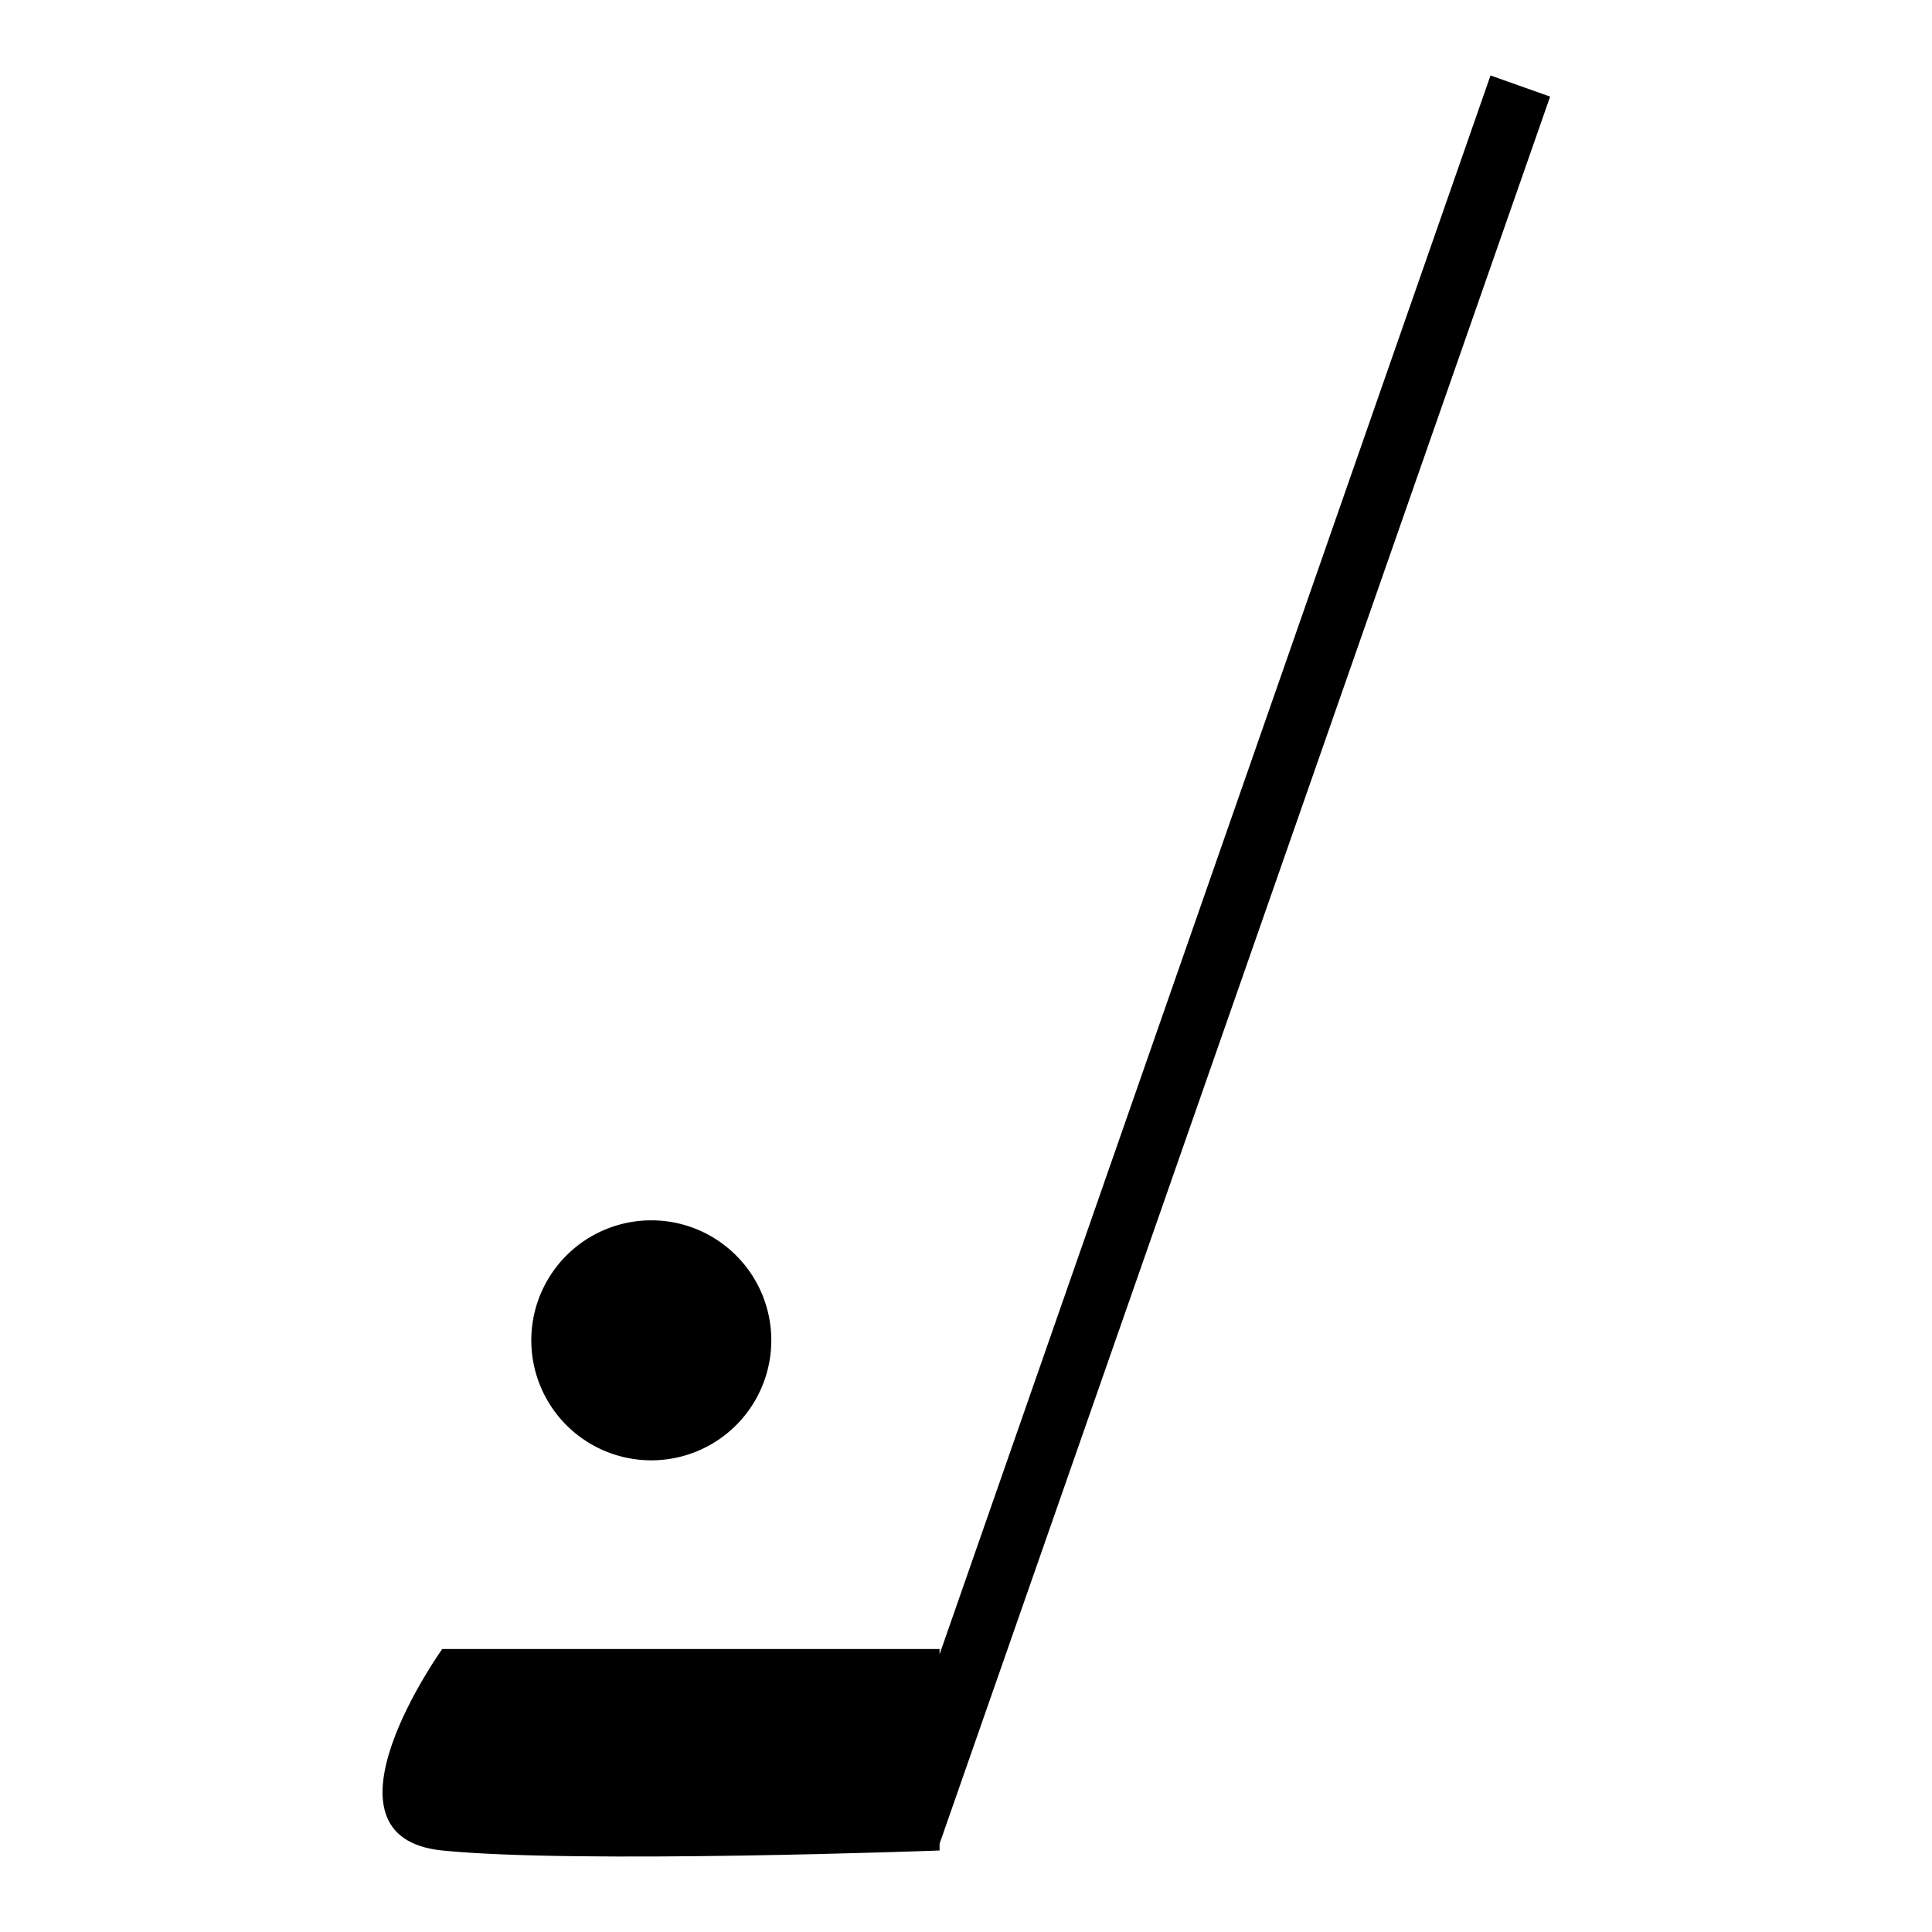
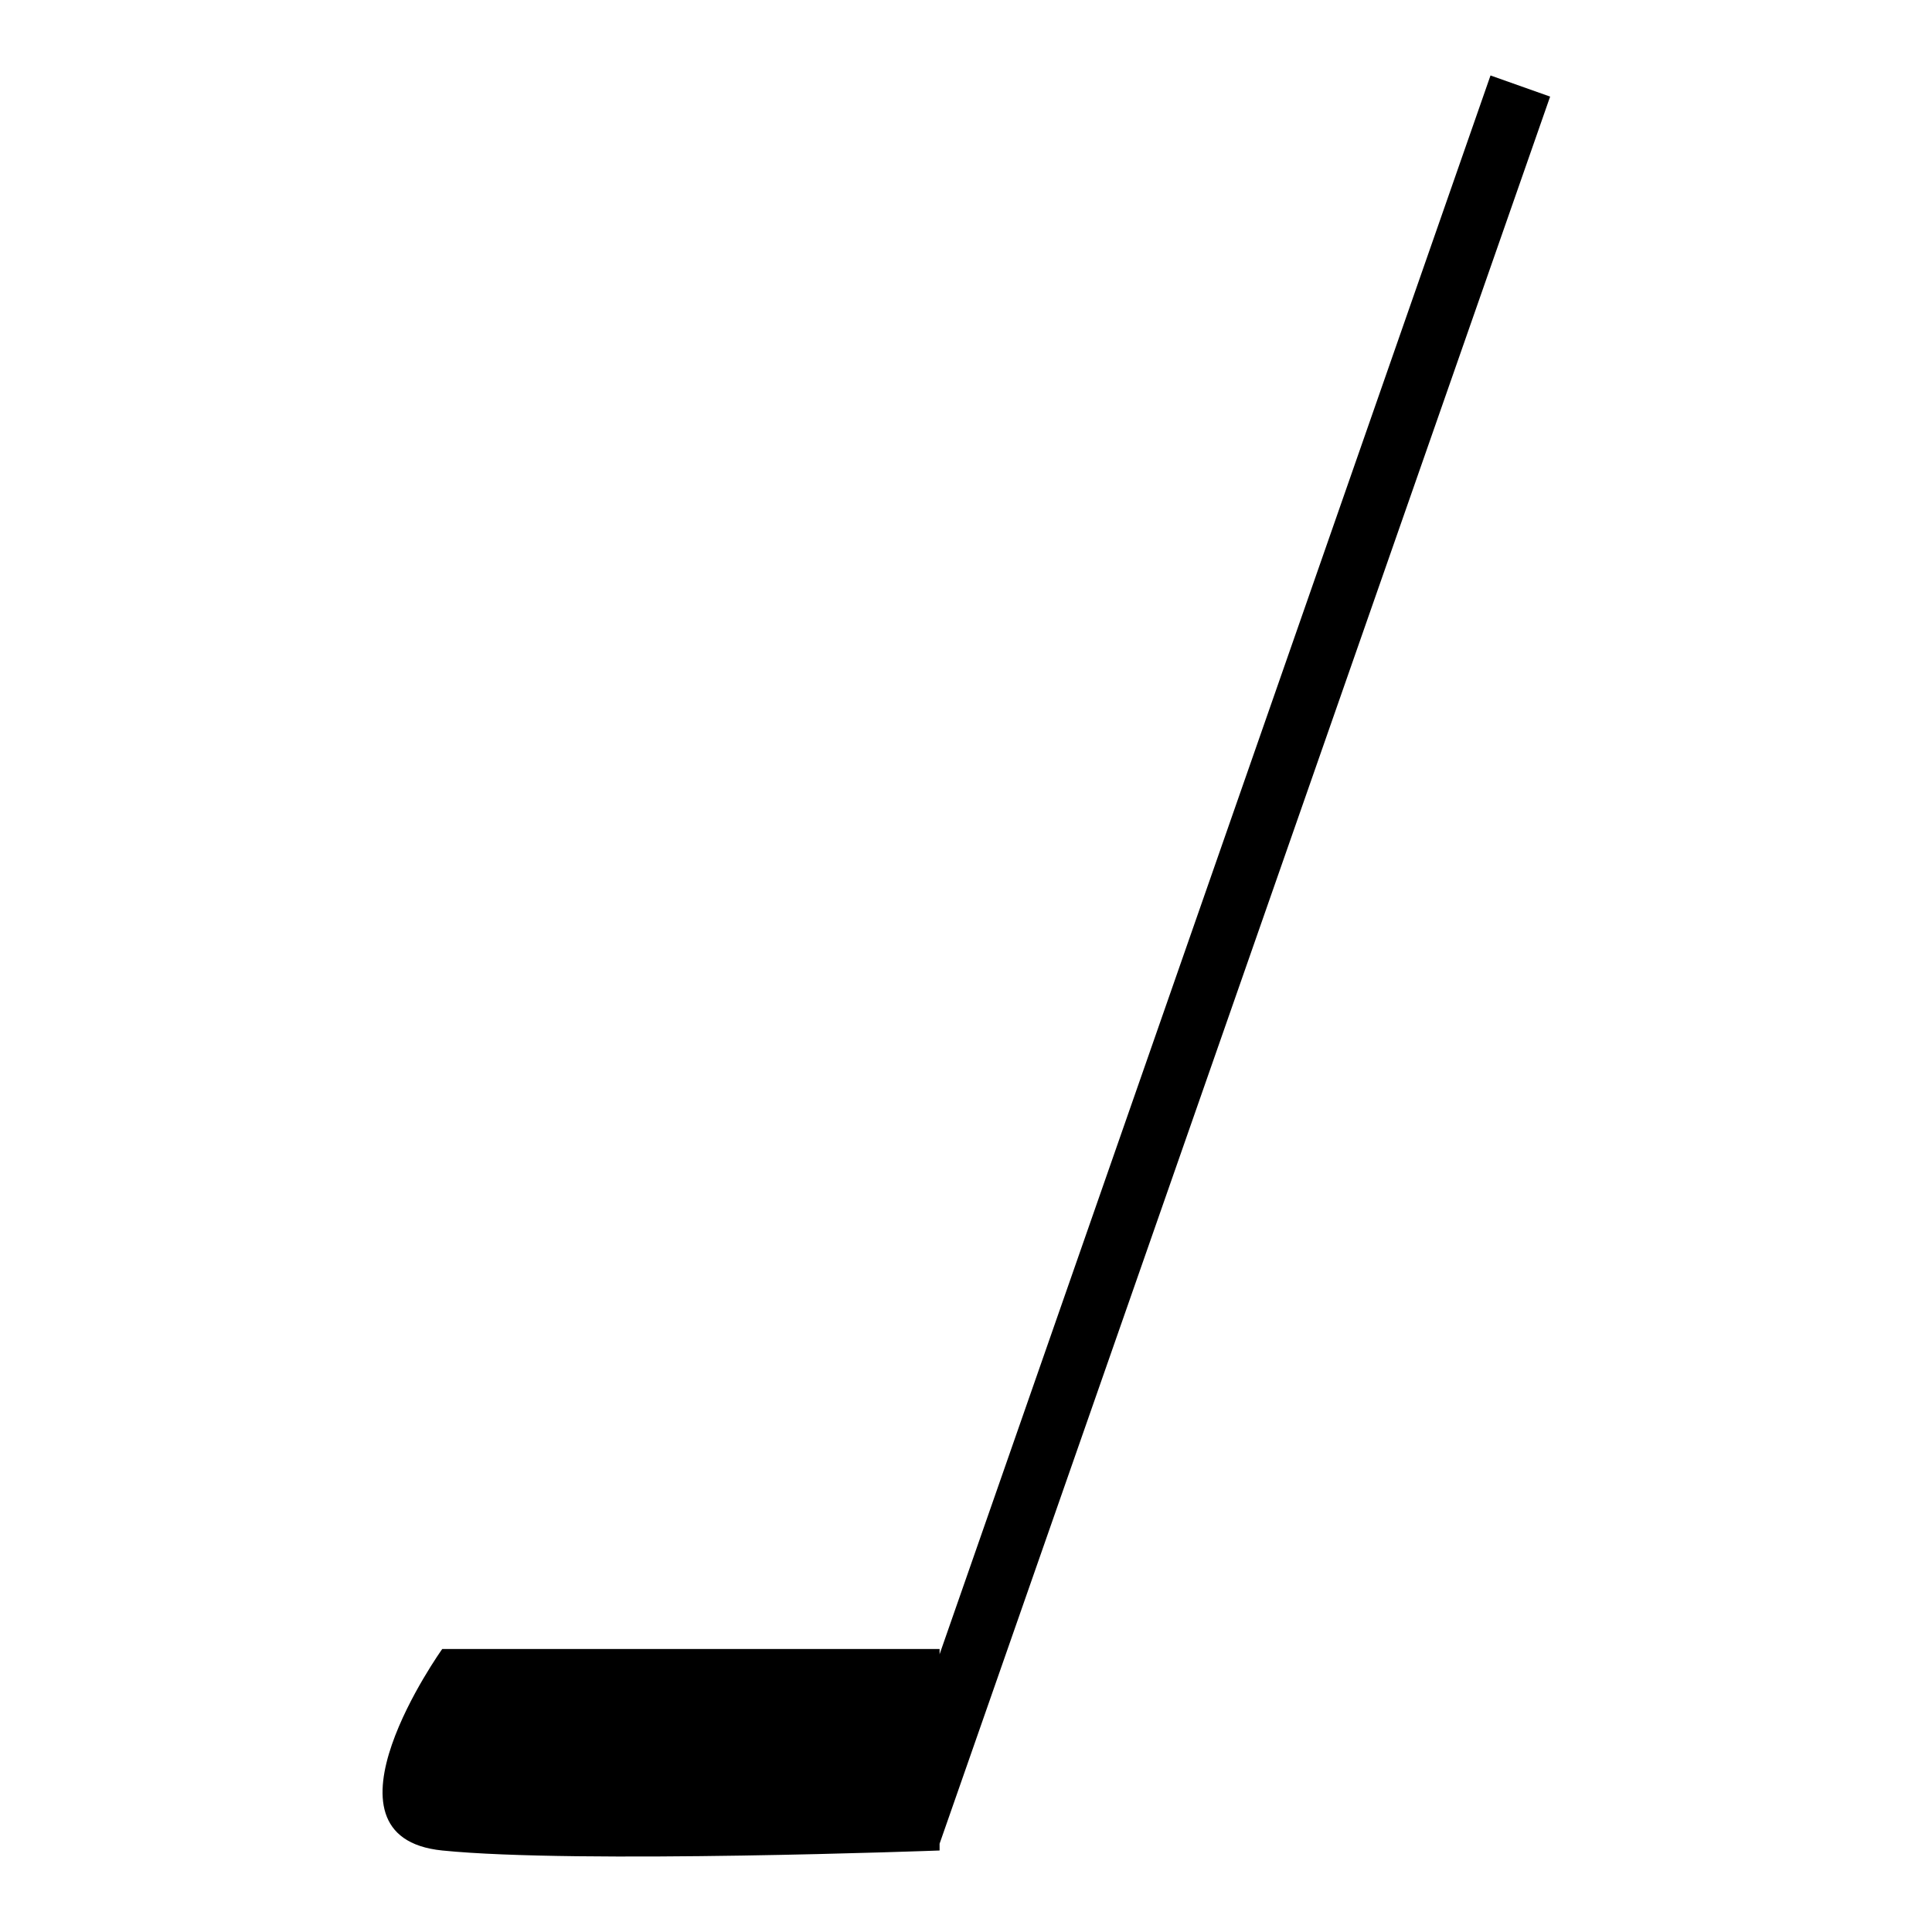
<svg xmlns="http://www.w3.org/2000/svg" version="1.1" x="0px" y="0px" viewBox="0 0 256 256" enable-background="new 0 0 256 256" xml:space="preserve">
  <g>
    <g>
      <g>
        <g>
          <g>
            <path fill="#000000" d="M197.5,10l-73,209.2v-0.7H58.6c0,0-17.8,24.9,0,26.7c17.8,1.8,65.9,0,65.9,0v-0.9l80.9-231.5L197.5,10z" />
-             <path fill="#000000" d="M70.4 177.6a15.9 15.9 0 1 0 31.8 0a15.9 15.9 0 1 0 -31.8 0z" />
          </g>
        </g>
      </g>
      <g />
      <g />
      <g />
      <g />
      <g />
      <g />
      <g />
      <g />
      <g />
      <g />
      <g />
      <g />
      <g />
      <g />
      <g />
    </g>
  </g>
</svg>